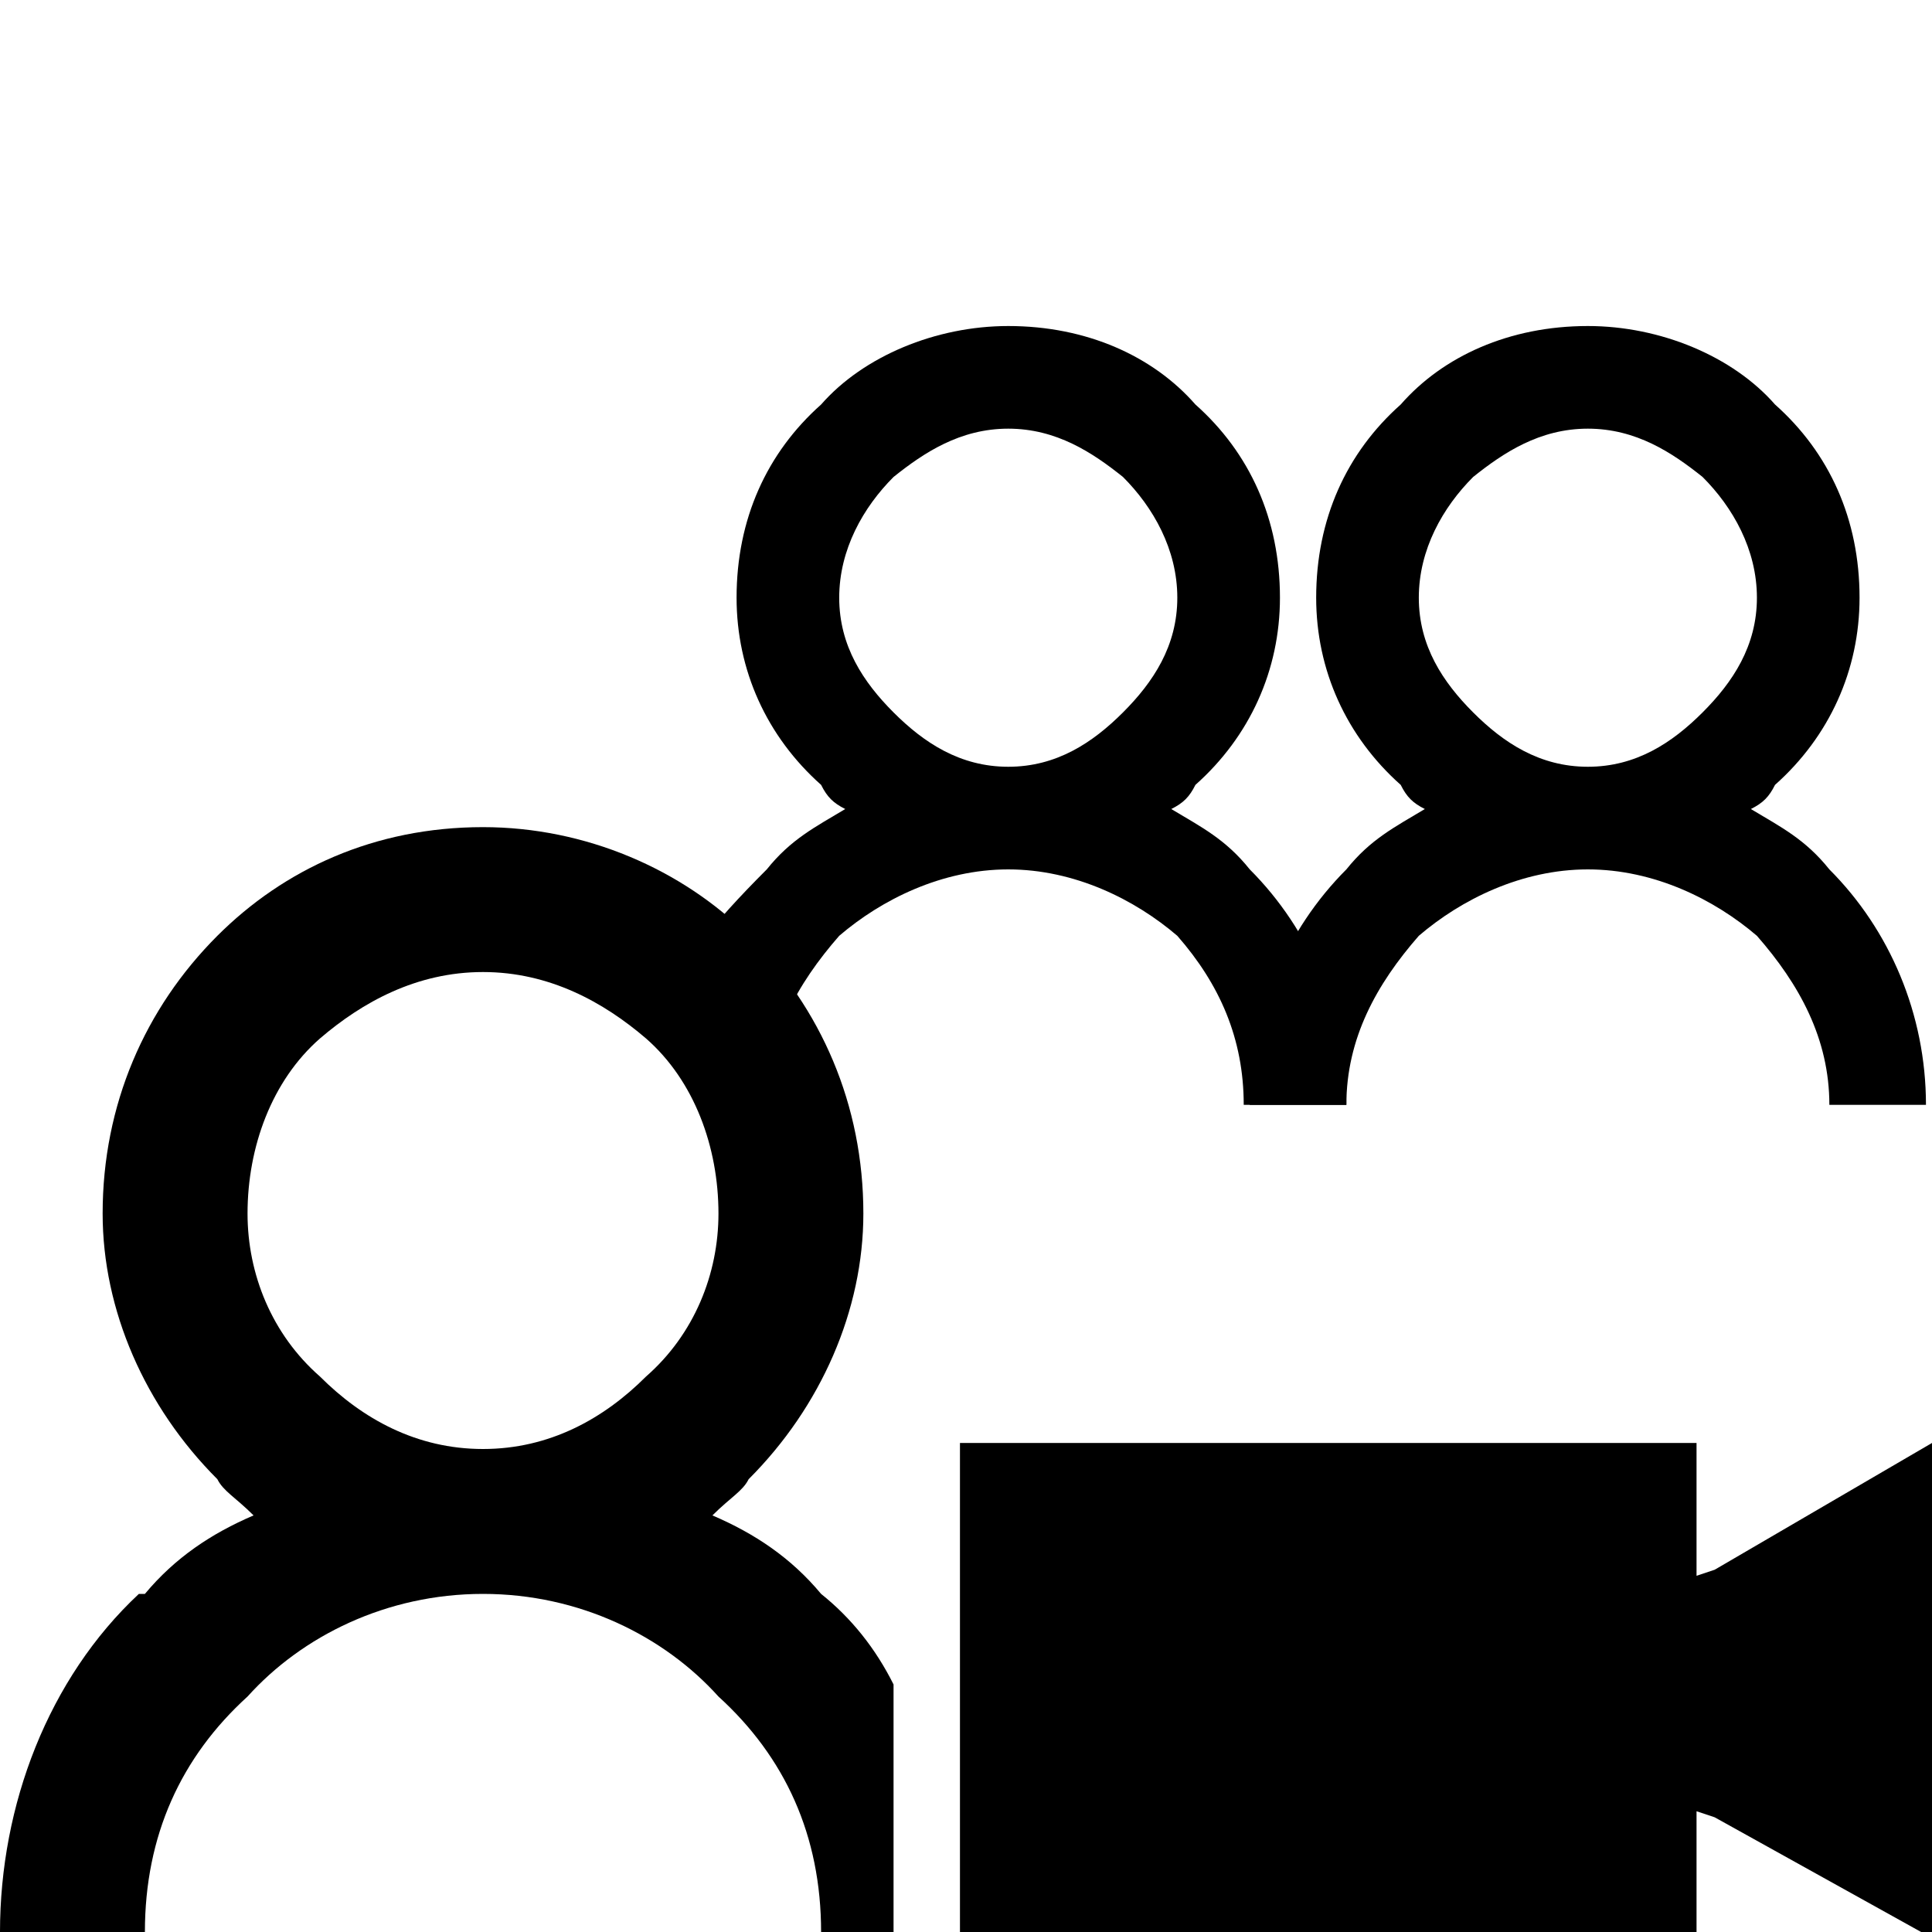
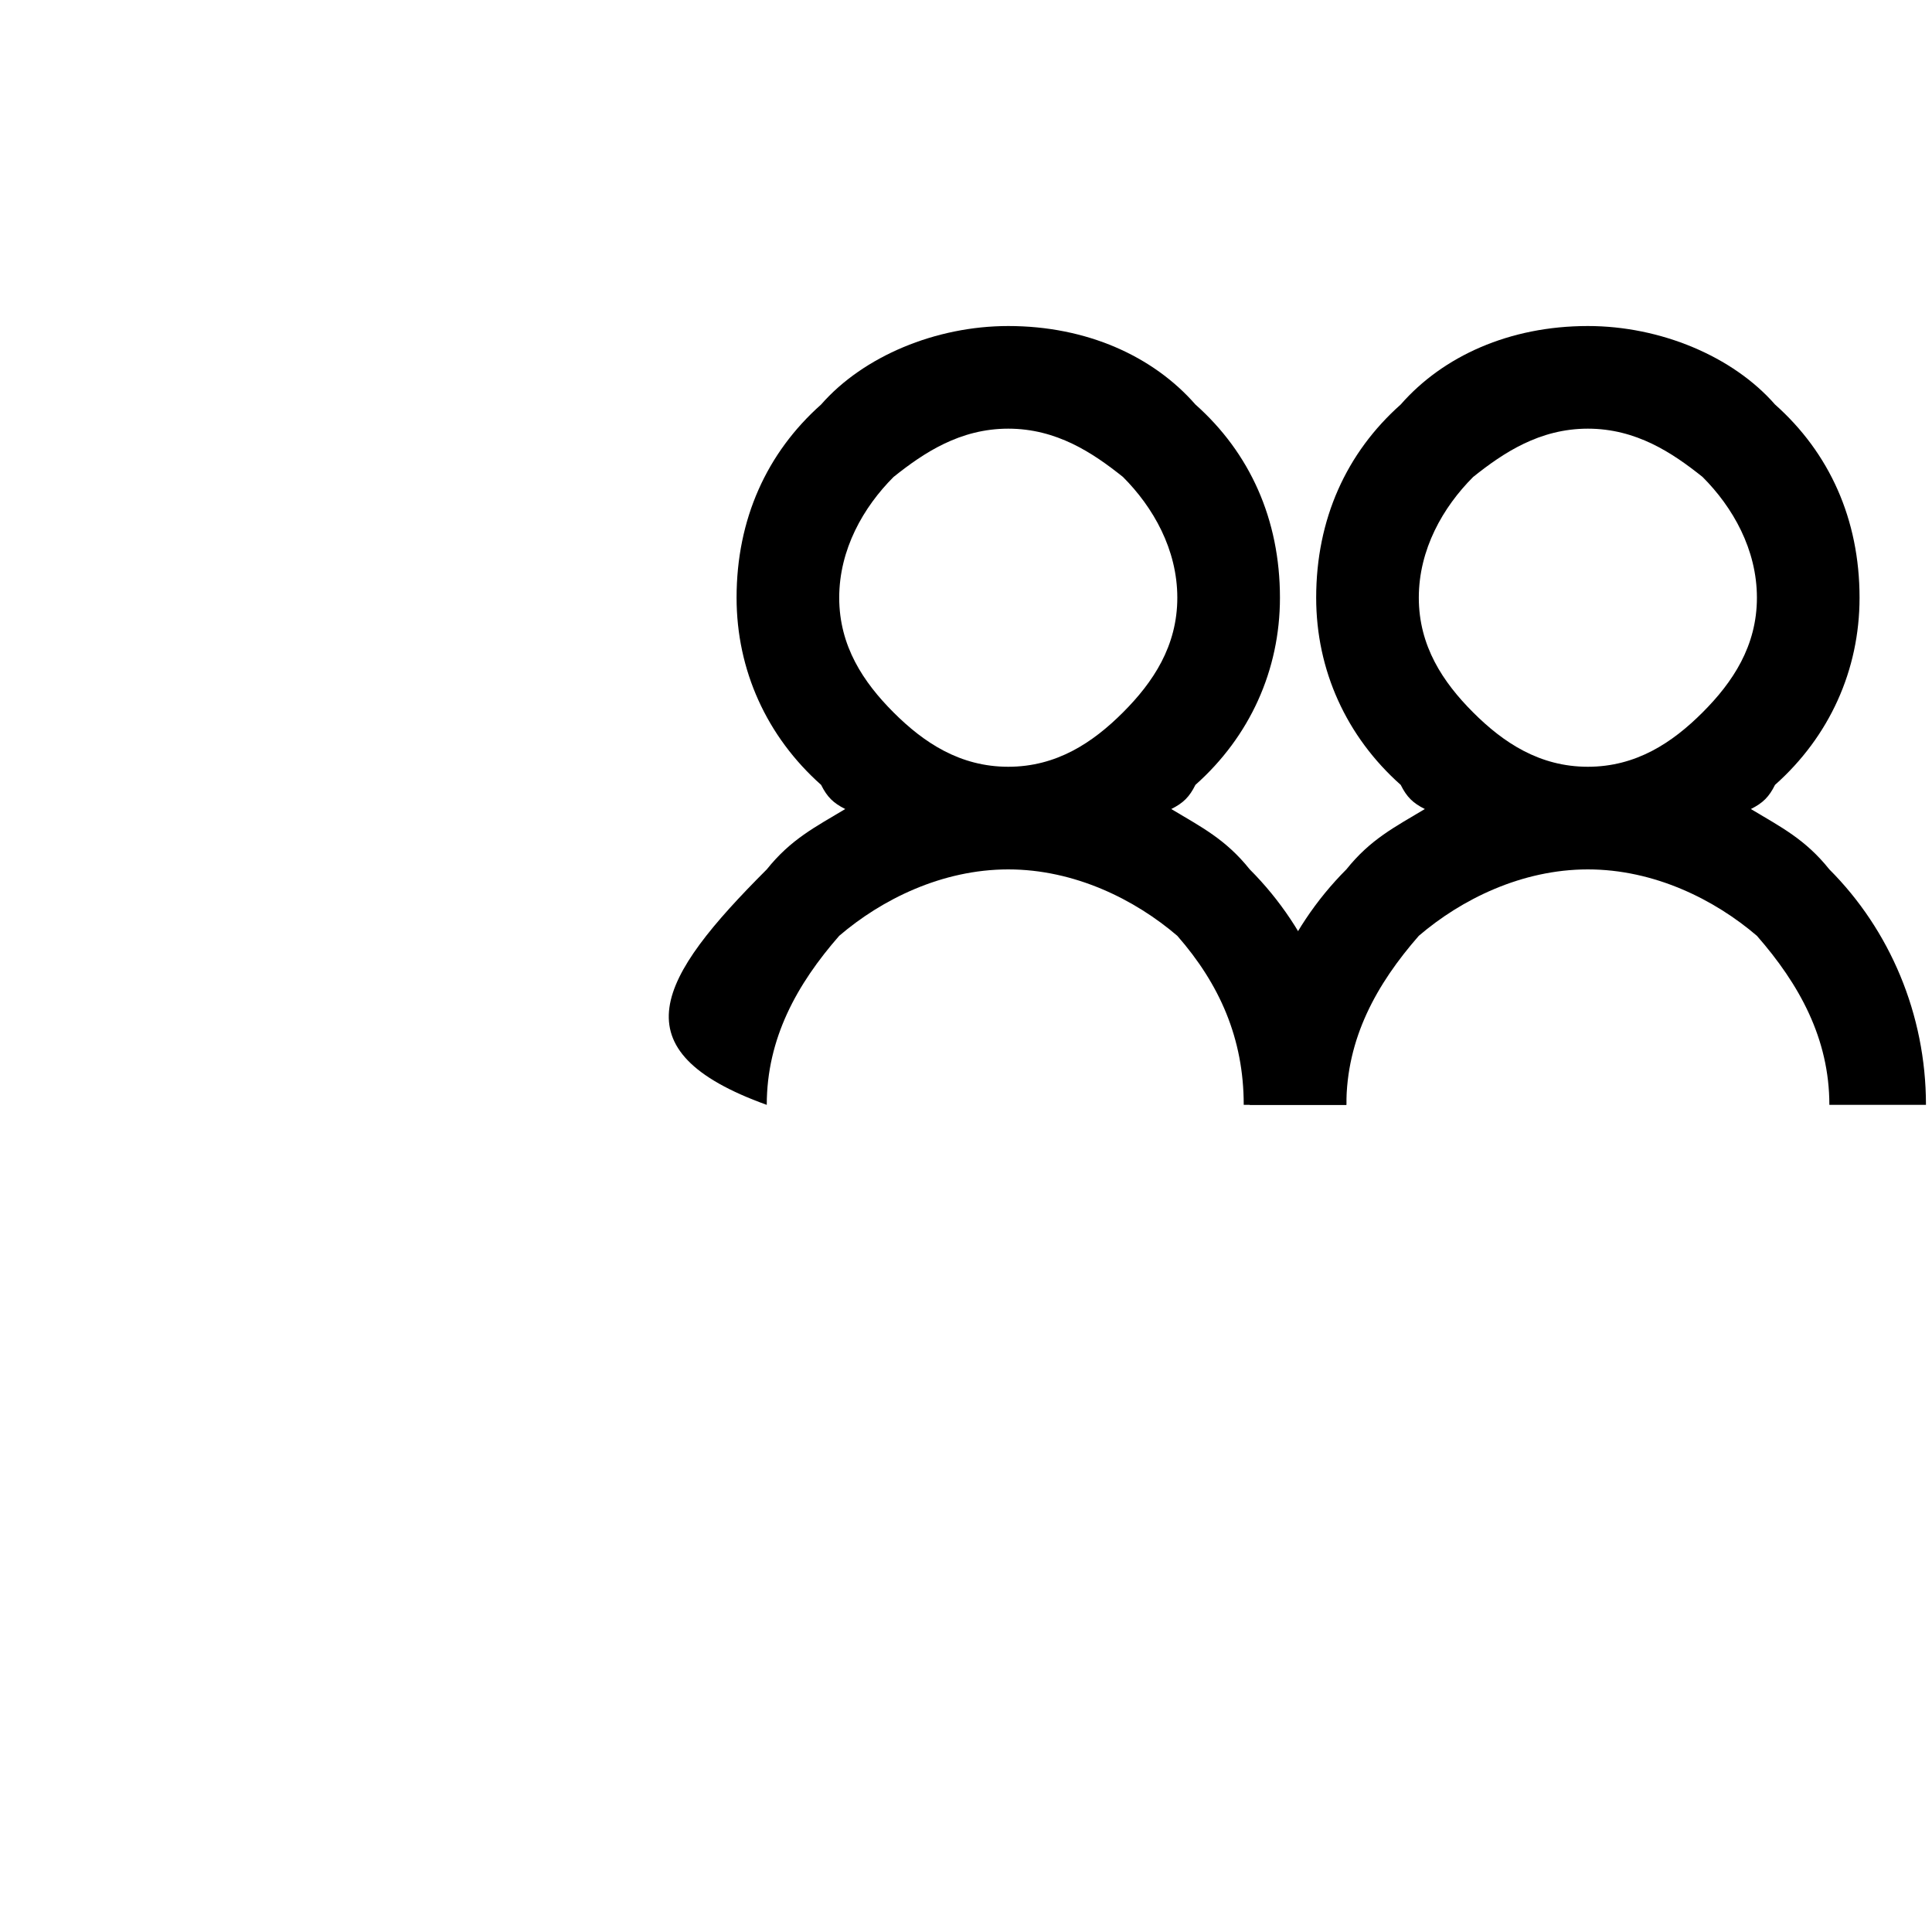
<svg xmlns="http://www.w3.org/2000/svg" viewBox="0 0 320 320">
-   <path d="M107 172c-7,-6 -16,-11 -27,-11 -11,0 -20,5 -27,11l0 0c-8,7 -12,18 -12,29 0,10 4,20 12,27l0 0c7,7 16,12 27,12 11,0 20,-5 27,-12 8,-7 12,-17 12,-27 0,-11 -4,-22 -12,-29l0 0zm-107 148c0,-21 8,-42 23,-56l0 0 1 0c5,-6 11,-10 18,-13 -3,-3 -5,-4 -6,-6l0 0c-12,-12 -19,-28 -19,-44 0,-18 7,-34 19,-46l0 0 0 0c11,-11 26,-18 44,-18 17,0 33,7 44,18l0 0c12,12 19,28 19,46 0,16 -7,32 -19,44 -1,2 -3,3 -6,6 7,3 13,7 18,13l0 0c5,4 9,9 12,15l0 41 -12 0c0,-16 -6,-29 -17,-39l0 0c-9,-10 -23,-17 -39,-17 -16,0 -30,7 -39,17l0 0c-11,10 -17,23 -17,39l-24 0 0 0z" />
  <path d="M148 79c5,-4 11,-8 19,-8 8,0 14,4 19,8l0 0c5,5 9,12 9,20 0,8 -4,14 -9,19l0 0c-5,5 -11,9 -19,9 -8,0 -14,-4 -19,-9 -5,-5 -9,-11 -9,-19 0,-8 4,-15 9,-20l0 0zm75 104c0,-15 -6,-29 -16,-39l0 0 0 0c-4,-5 -8,-7 -13,-10 2,-1 3,-2 4,-4l0 0c9,-8 14,-19 14,-31 0,-13 -5,-24 -14,-32l0 0 0 0c-7,-8 -18,-13 -31,-13 -12,0 -24,5 -31,13l0 0c-9,8 -14,19 -14,32 0,12 5,23 14,31 1,2 2,3 4,4 -5,3 -9,5 -13,10l0 0c-18,18 -25,30 0,39 0,-11 5,-20 12,-28l0 0c7,-6 17,-11 28,-11 11,0 21,5 28,11l0 0c7,8 11,17 11,28l17 0 0 0z" />
  <path d="M282 79c-5,-4 -11,-8 -19,-8 -8,0 -14,4 -19,8l0 0c-5,5 -9,12 -9,20 0,8 4,14 9,19l0 0c5,5 11,9 19,9 8,0 14,-4 19,-9 5,-5 9,-11 9,-19 0,-8 -4,-15 -9,-20l0 0zm-75 104c0,-15 6,-29 16,-39l0 0 0 0c4,-5 8,-7 13,-10 -2,-1 -3,-2 -4,-4l0 0c-9,-8 -14,-19 -14,-31 0,-13 5,-24 14,-32l0 0 0 0c7,-8 18,-13 31,-13 12,0 24,5 31,13l0 0c9,8 14,19 14,32 0,12 -5,23 -14,31 -1,2 -2,3 -4,4 5,3 9,5 13,10l0 0c10,10 16,24 16,39l-16 0c0,-11 -5,-20 -12,-28l0 0c-7,-6 -17,-11 -28,-11 -11,0 -21,5 -28,11l0 0c-7,8 -12,17 -12,28l-16 0 0 0z" />
-   <polygon points="159,239 281,239 281,261 284,260 320,239 320,321 284,301 281,300 281,320 159,320 " />
</svg>